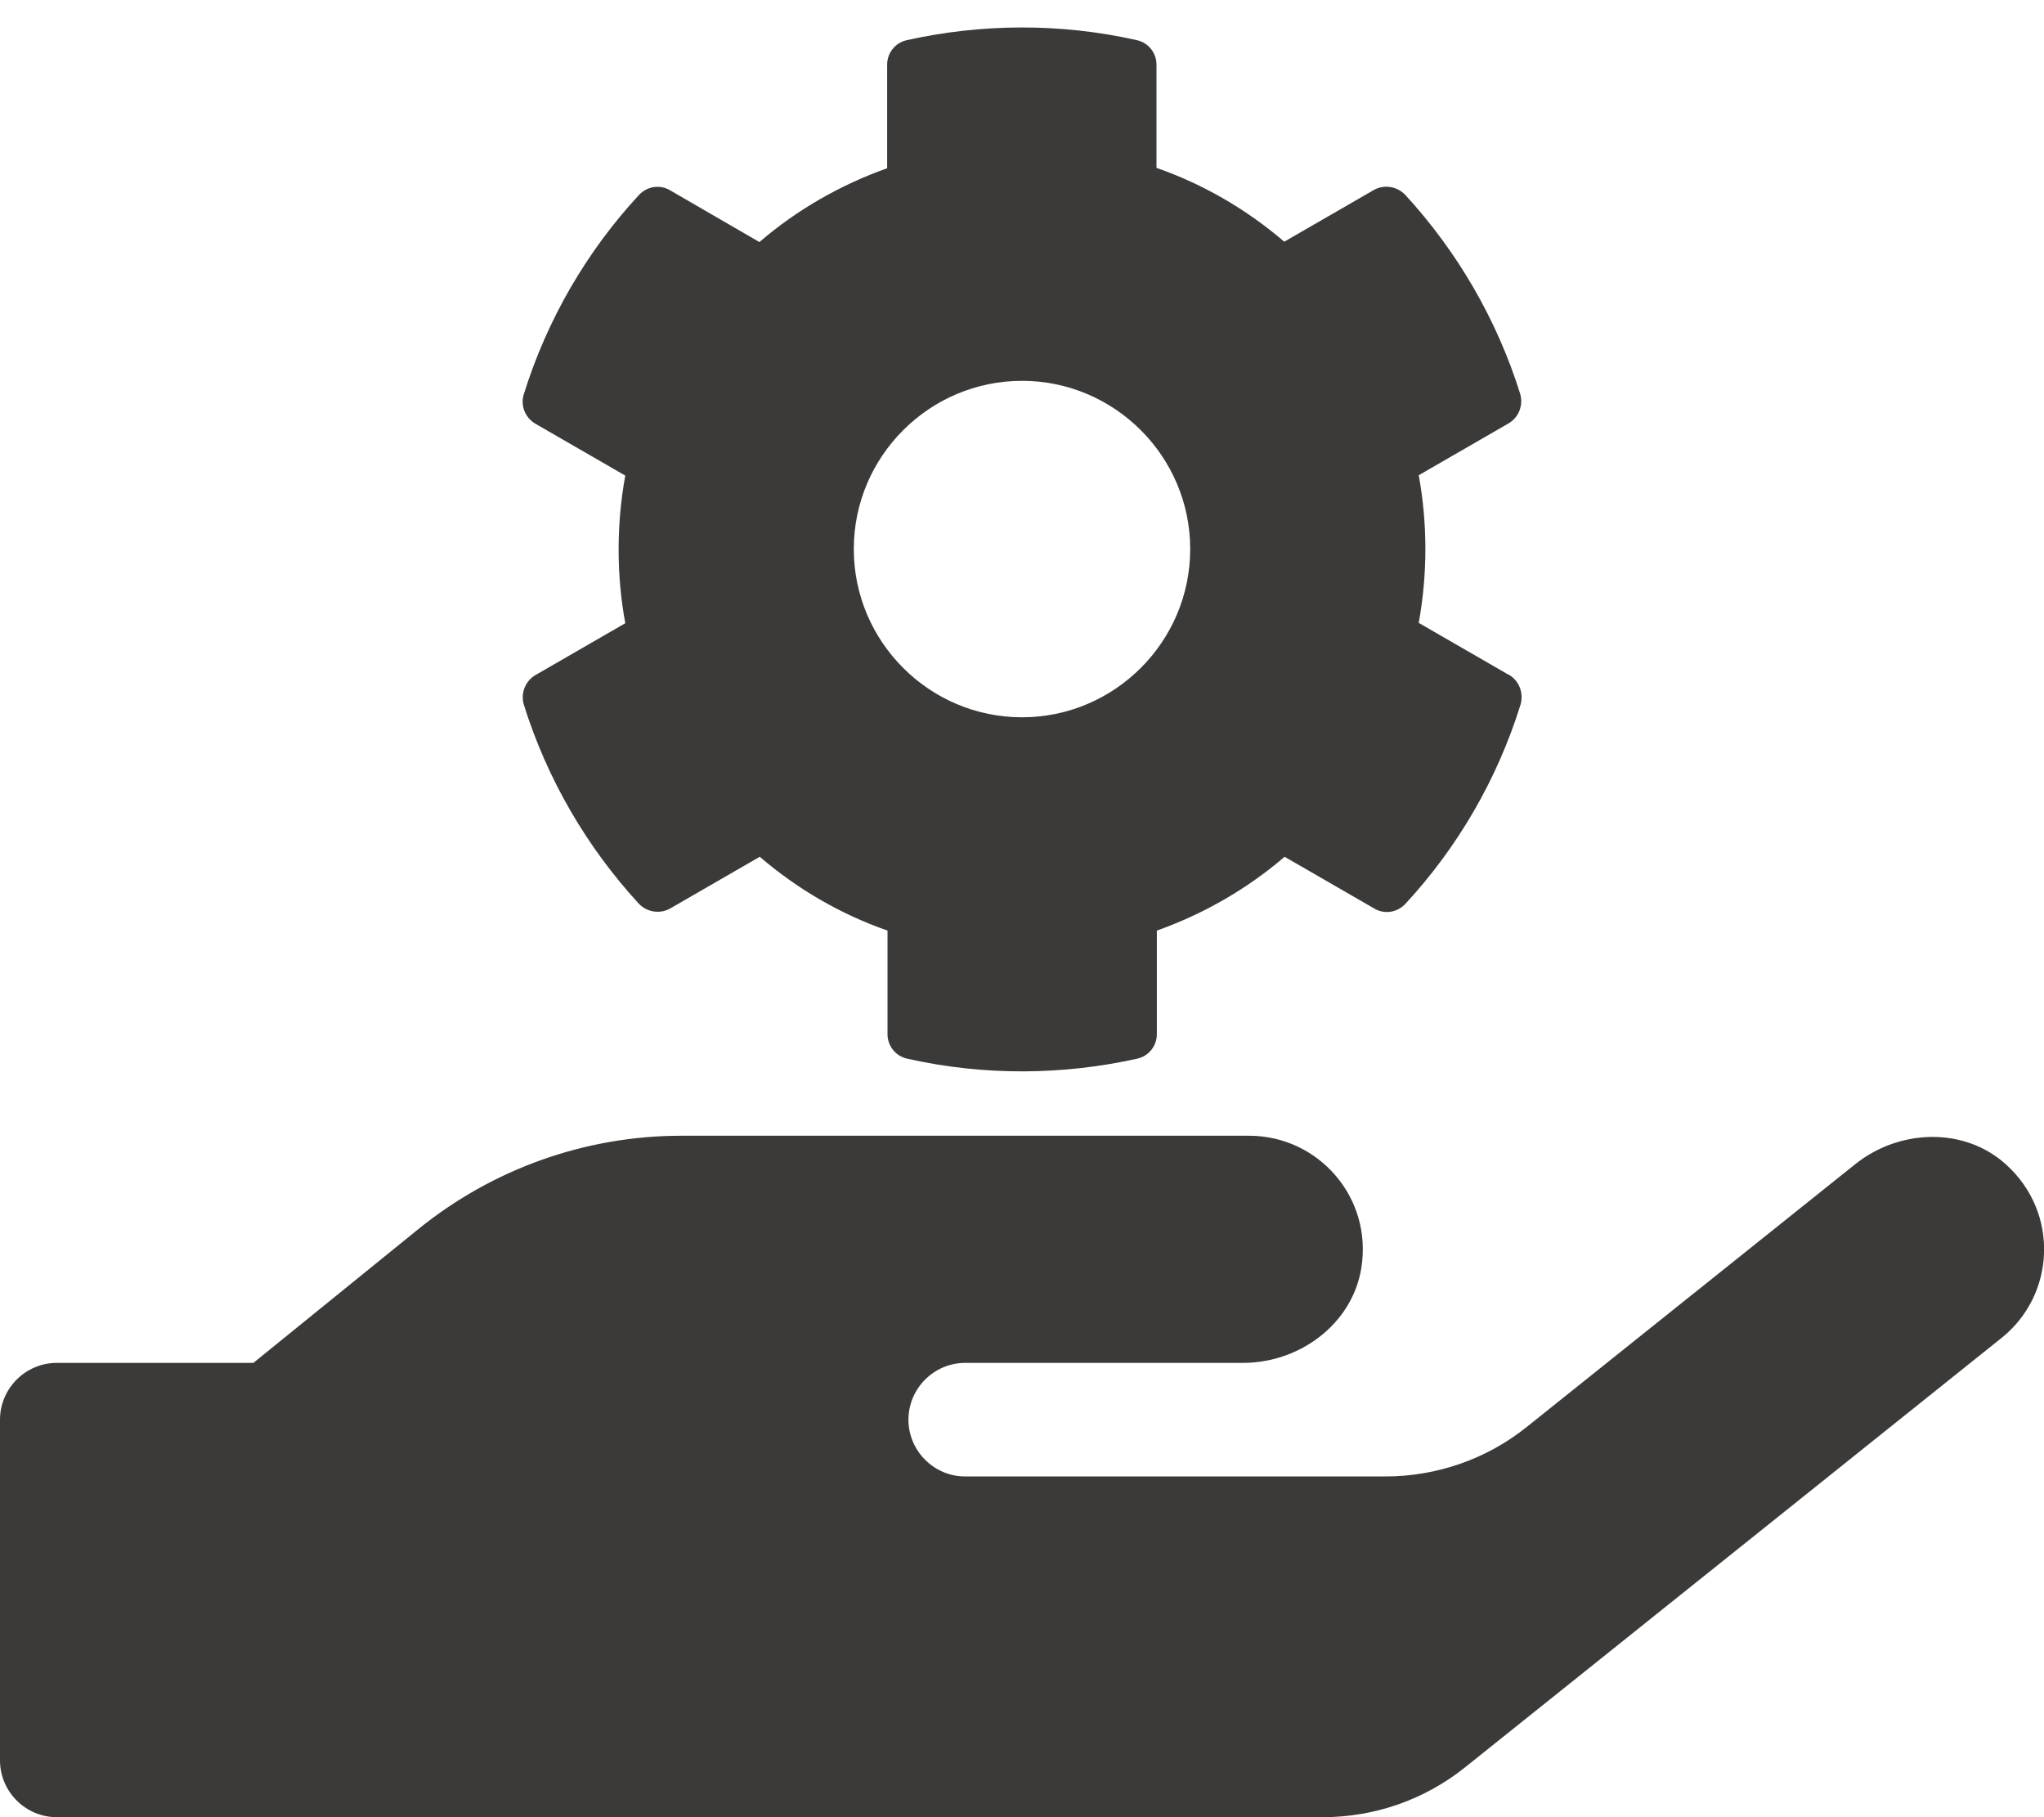
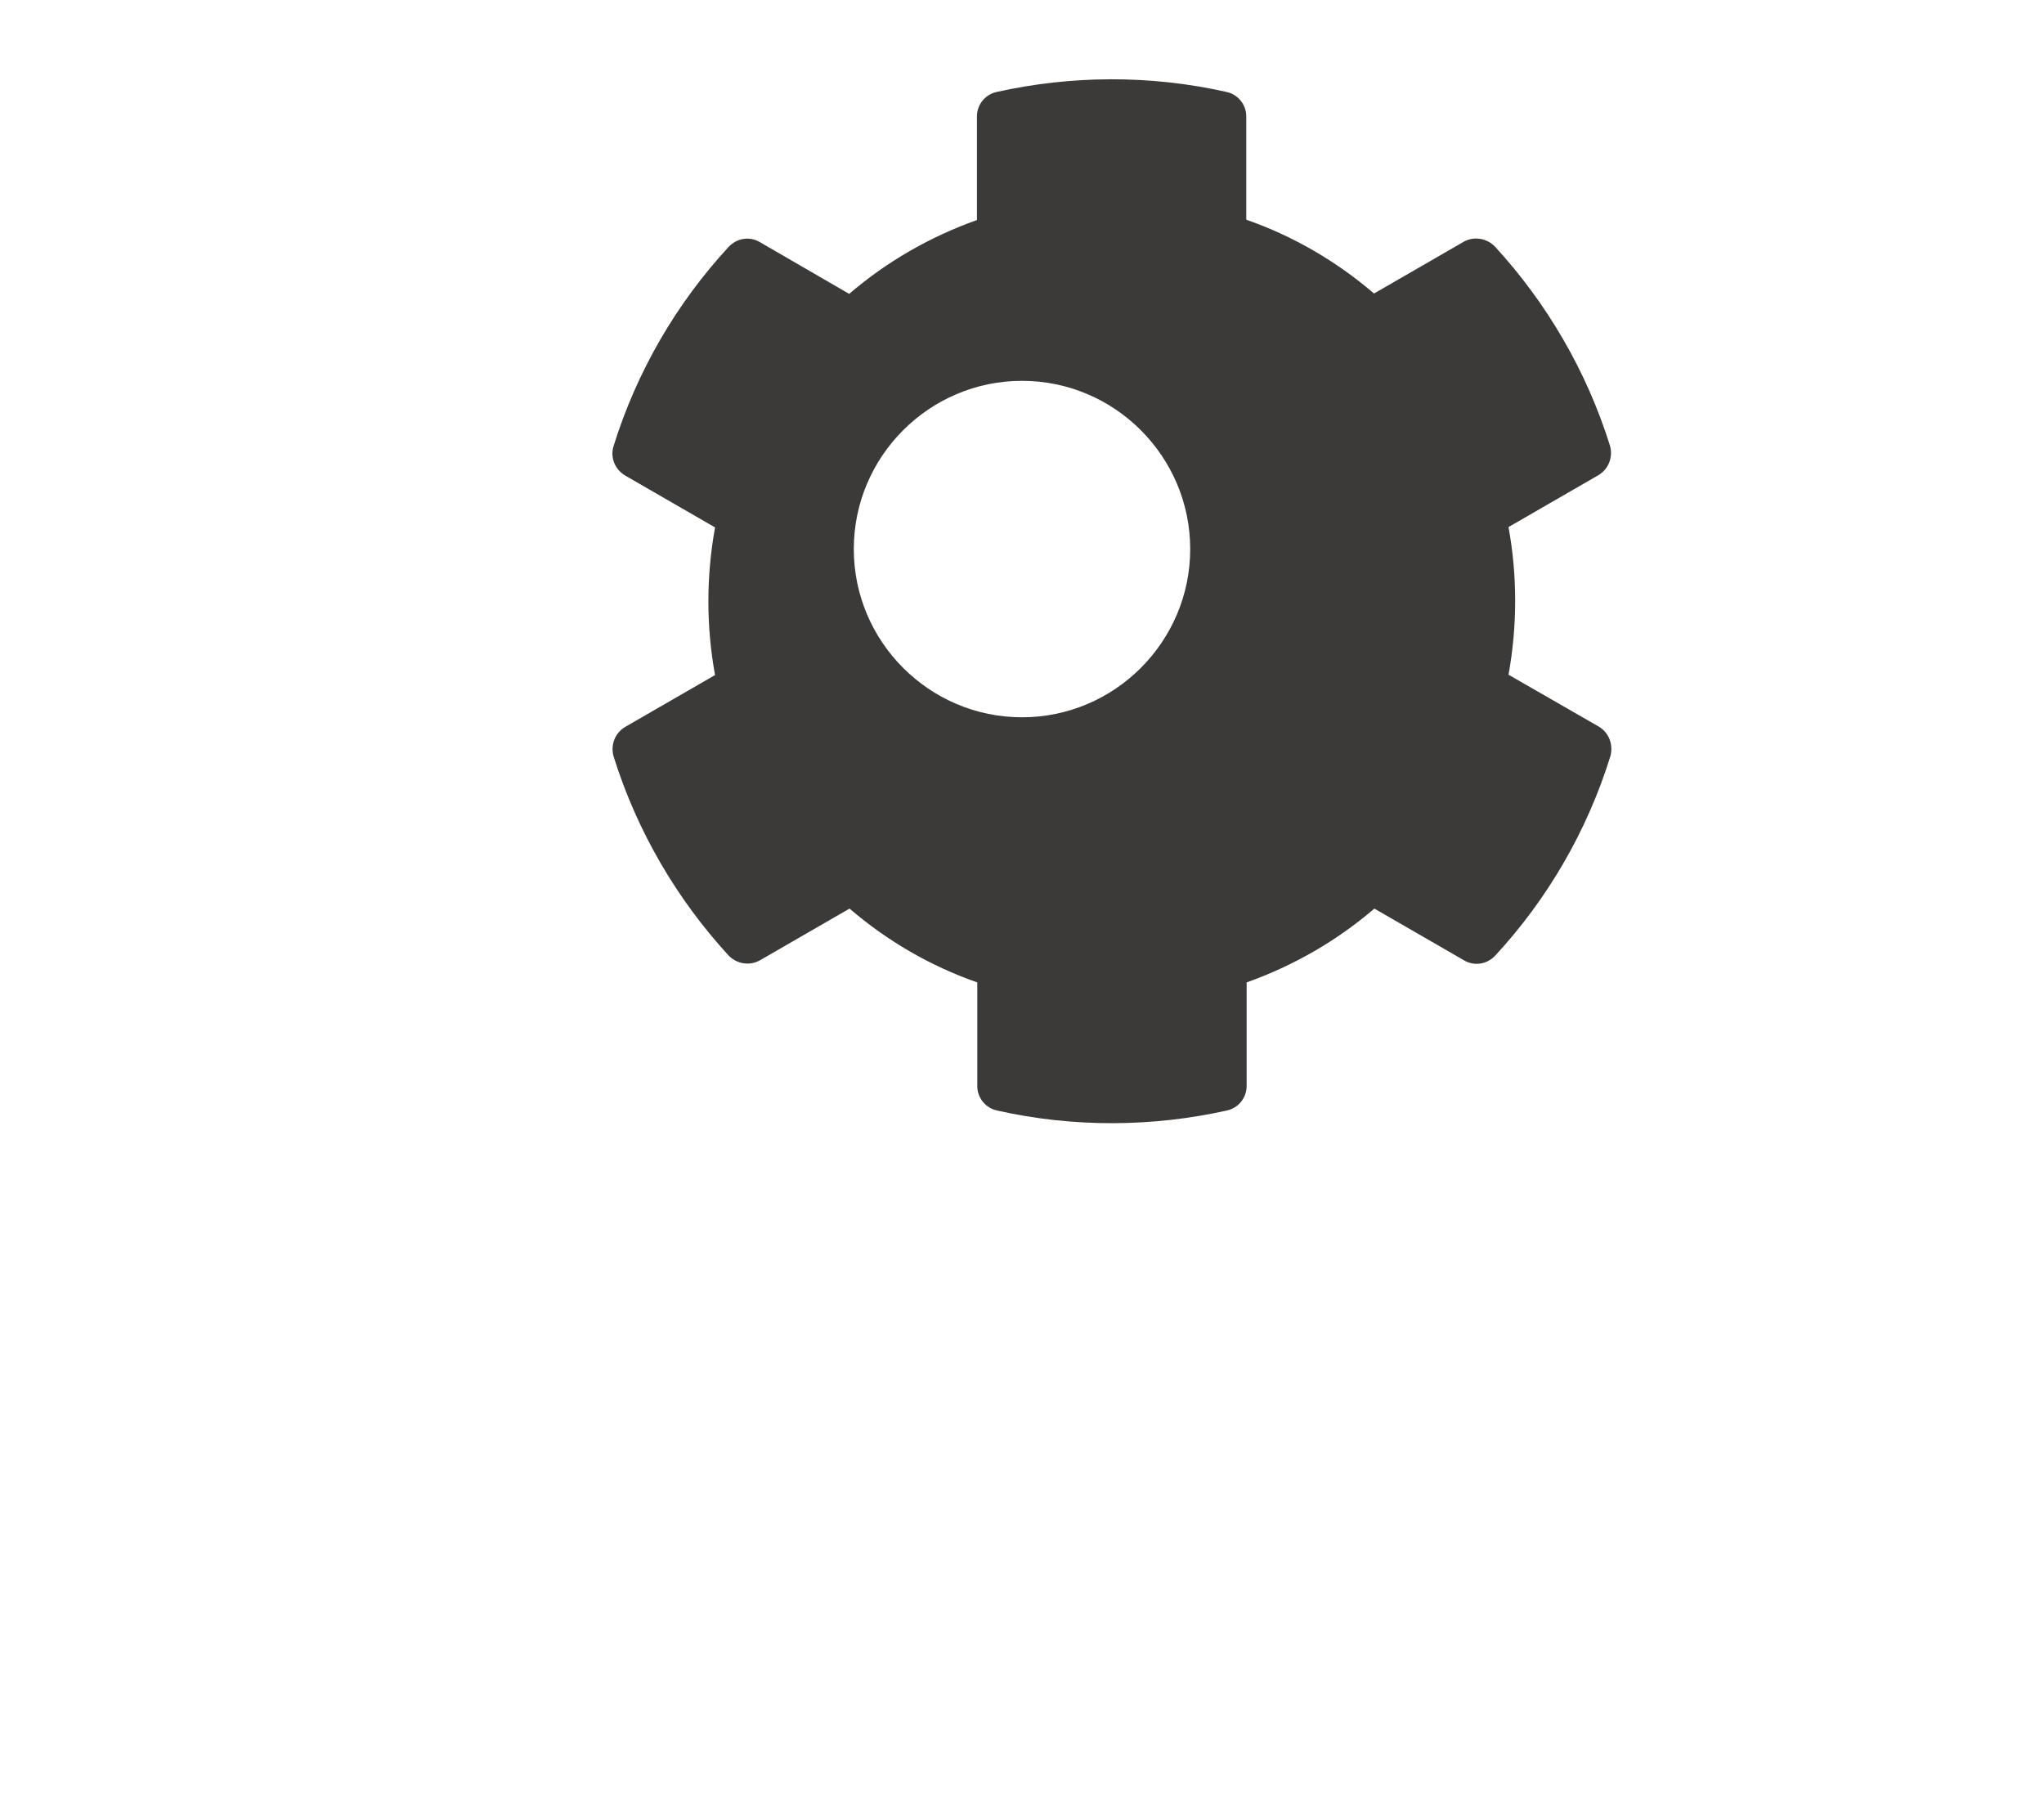
<svg xmlns="http://www.w3.org/2000/svg" id="Ebene_1" version="1.1" viewBox="0 0 576 512">
  <defs>
    <style>
      .st0 {
        fill: #3b3a39;
      }
    </style>
  </defs>
-   <path class="st0" d="M565.3,328.1c-11.8-10.7-30.2-10-42.6,0l-92.4,73.9c-11.3,9.1-25.4,14-40,14h-118.3c-8.8,0-16-7.2-16-16s7.2-16,16-16h78.3c15.9,0,30.7-10.9,33.3-26.6,3.3-20-12.1-37.4-31.6-37.4h-160c-27,0-53.1,9.3-74.1,26.3l-46.5,37.7H16c-8.8,0-16,7.2-16,16v96c0,8.8,7.2,16,16,16h356.8c14.5,0,28.6-4.9,40-14l151.2-121c15.2-12.1,16.4-35.3,1.3-48.9Z" />
-   <path class="st0" d="M425.1,190.1l-25.3-14.6c2.5-13.8,2.5-27.9,0-41.6l25.3-14.6c2.9-1.7,4.2-5.1,3.3-8.3-6.6-21.1-17.8-40.2-32.4-56.1-2.3-2.4-5.9-3-8.8-1.4l-25.3,14.6c-10.6-9.1-22.8-16.2-36-20.8v-29.1c0-3.3-2.3-6.2-5.6-6.9-21.8-4.9-44-4.6-64.7,0-3.3.7-5.6,3.6-5.6,6.9v29.2c-13.2,4.7-25.4,11.7-36,20.8l-25.2-14.6c-2.9-1.7-6.5-1.1-8.8,1.4-14.6,15.8-25.8,34.9-32.4,56.1-1,3.2.4,6.6,3.3,8.3l25.3,14.6c-2.5,13.8-2.5,27.9,0,41.6l-25.3,14.6c-2.9,1.7-4.2,5.1-3.3,8.3,6.6,21.1,17.8,40.2,32.4,56.1,2.3,2.4,5.9,3,8.8,1.4l25.3-14.6c10.6,9.1,22.8,16.2,36,20.8v29.2c0,3.3,2.3,6.2,5.6,6.9,21.8,4.9,44,4.6,64.7,0,3.3-.7,5.6-3.6,5.6-6.9v-29.2c13.2-4.7,25.4-11.7,36-20.8l25.3,14.6c2.9,1.7,6.5,1.1,8.8-1.4,14.6-15.8,25.8-34.9,32.4-56.1.9-3.3-.4-6.7-3.3-8.4ZM288,202.1c-26.1,0-47.4-21.3-47.4-47.4s21.3-47.4,47.4-47.4,47.4,21.3,47.4,47.4-21.3,47.4-47.4,47.4Z" />
+   <path class="st0" d="M425.1,190.1c2.5-13.8,2.5-27.9,0-41.6l25.3-14.6c2.9-1.7,4.2-5.1,3.3-8.3-6.6-21.1-17.8-40.2-32.4-56.1-2.3-2.4-5.9-3-8.8-1.4l-25.3,14.6c-10.6-9.1-22.8-16.2-36-20.8v-29.1c0-3.3-2.3-6.2-5.6-6.9-21.8-4.9-44-4.6-64.7,0-3.3.7-5.6,3.6-5.6,6.9v29.2c-13.2,4.7-25.4,11.7-36,20.8l-25.2-14.6c-2.9-1.7-6.5-1.1-8.8,1.4-14.6,15.8-25.8,34.9-32.4,56.1-1,3.2.4,6.6,3.3,8.3l25.3,14.6c-2.5,13.8-2.5,27.9,0,41.6l-25.3,14.6c-2.9,1.7-4.2,5.1-3.3,8.3,6.6,21.1,17.8,40.2,32.4,56.1,2.3,2.4,5.9,3,8.8,1.4l25.3-14.6c10.6,9.1,22.8,16.2,36,20.8v29.2c0,3.3,2.3,6.2,5.6,6.9,21.8,4.9,44,4.6,64.7,0,3.3-.7,5.6-3.6,5.6-6.9v-29.2c13.2-4.7,25.4-11.7,36-20.8l25.3,14.6c2.9,1.7,6.5,1.1,8.8-1.4,14.6-15.8,25.8-34.9,32.4-56.1.9-3.3-.4-6.7-3.3-8.4ZM288,202.1c-26.1,0-47.4-21.3-47.4-47.4s21.3-47.4,47.4-47.4,47.4,21.3,47.4,47.4-21.3,47.4-47.4,47.4Z" />
</svg>